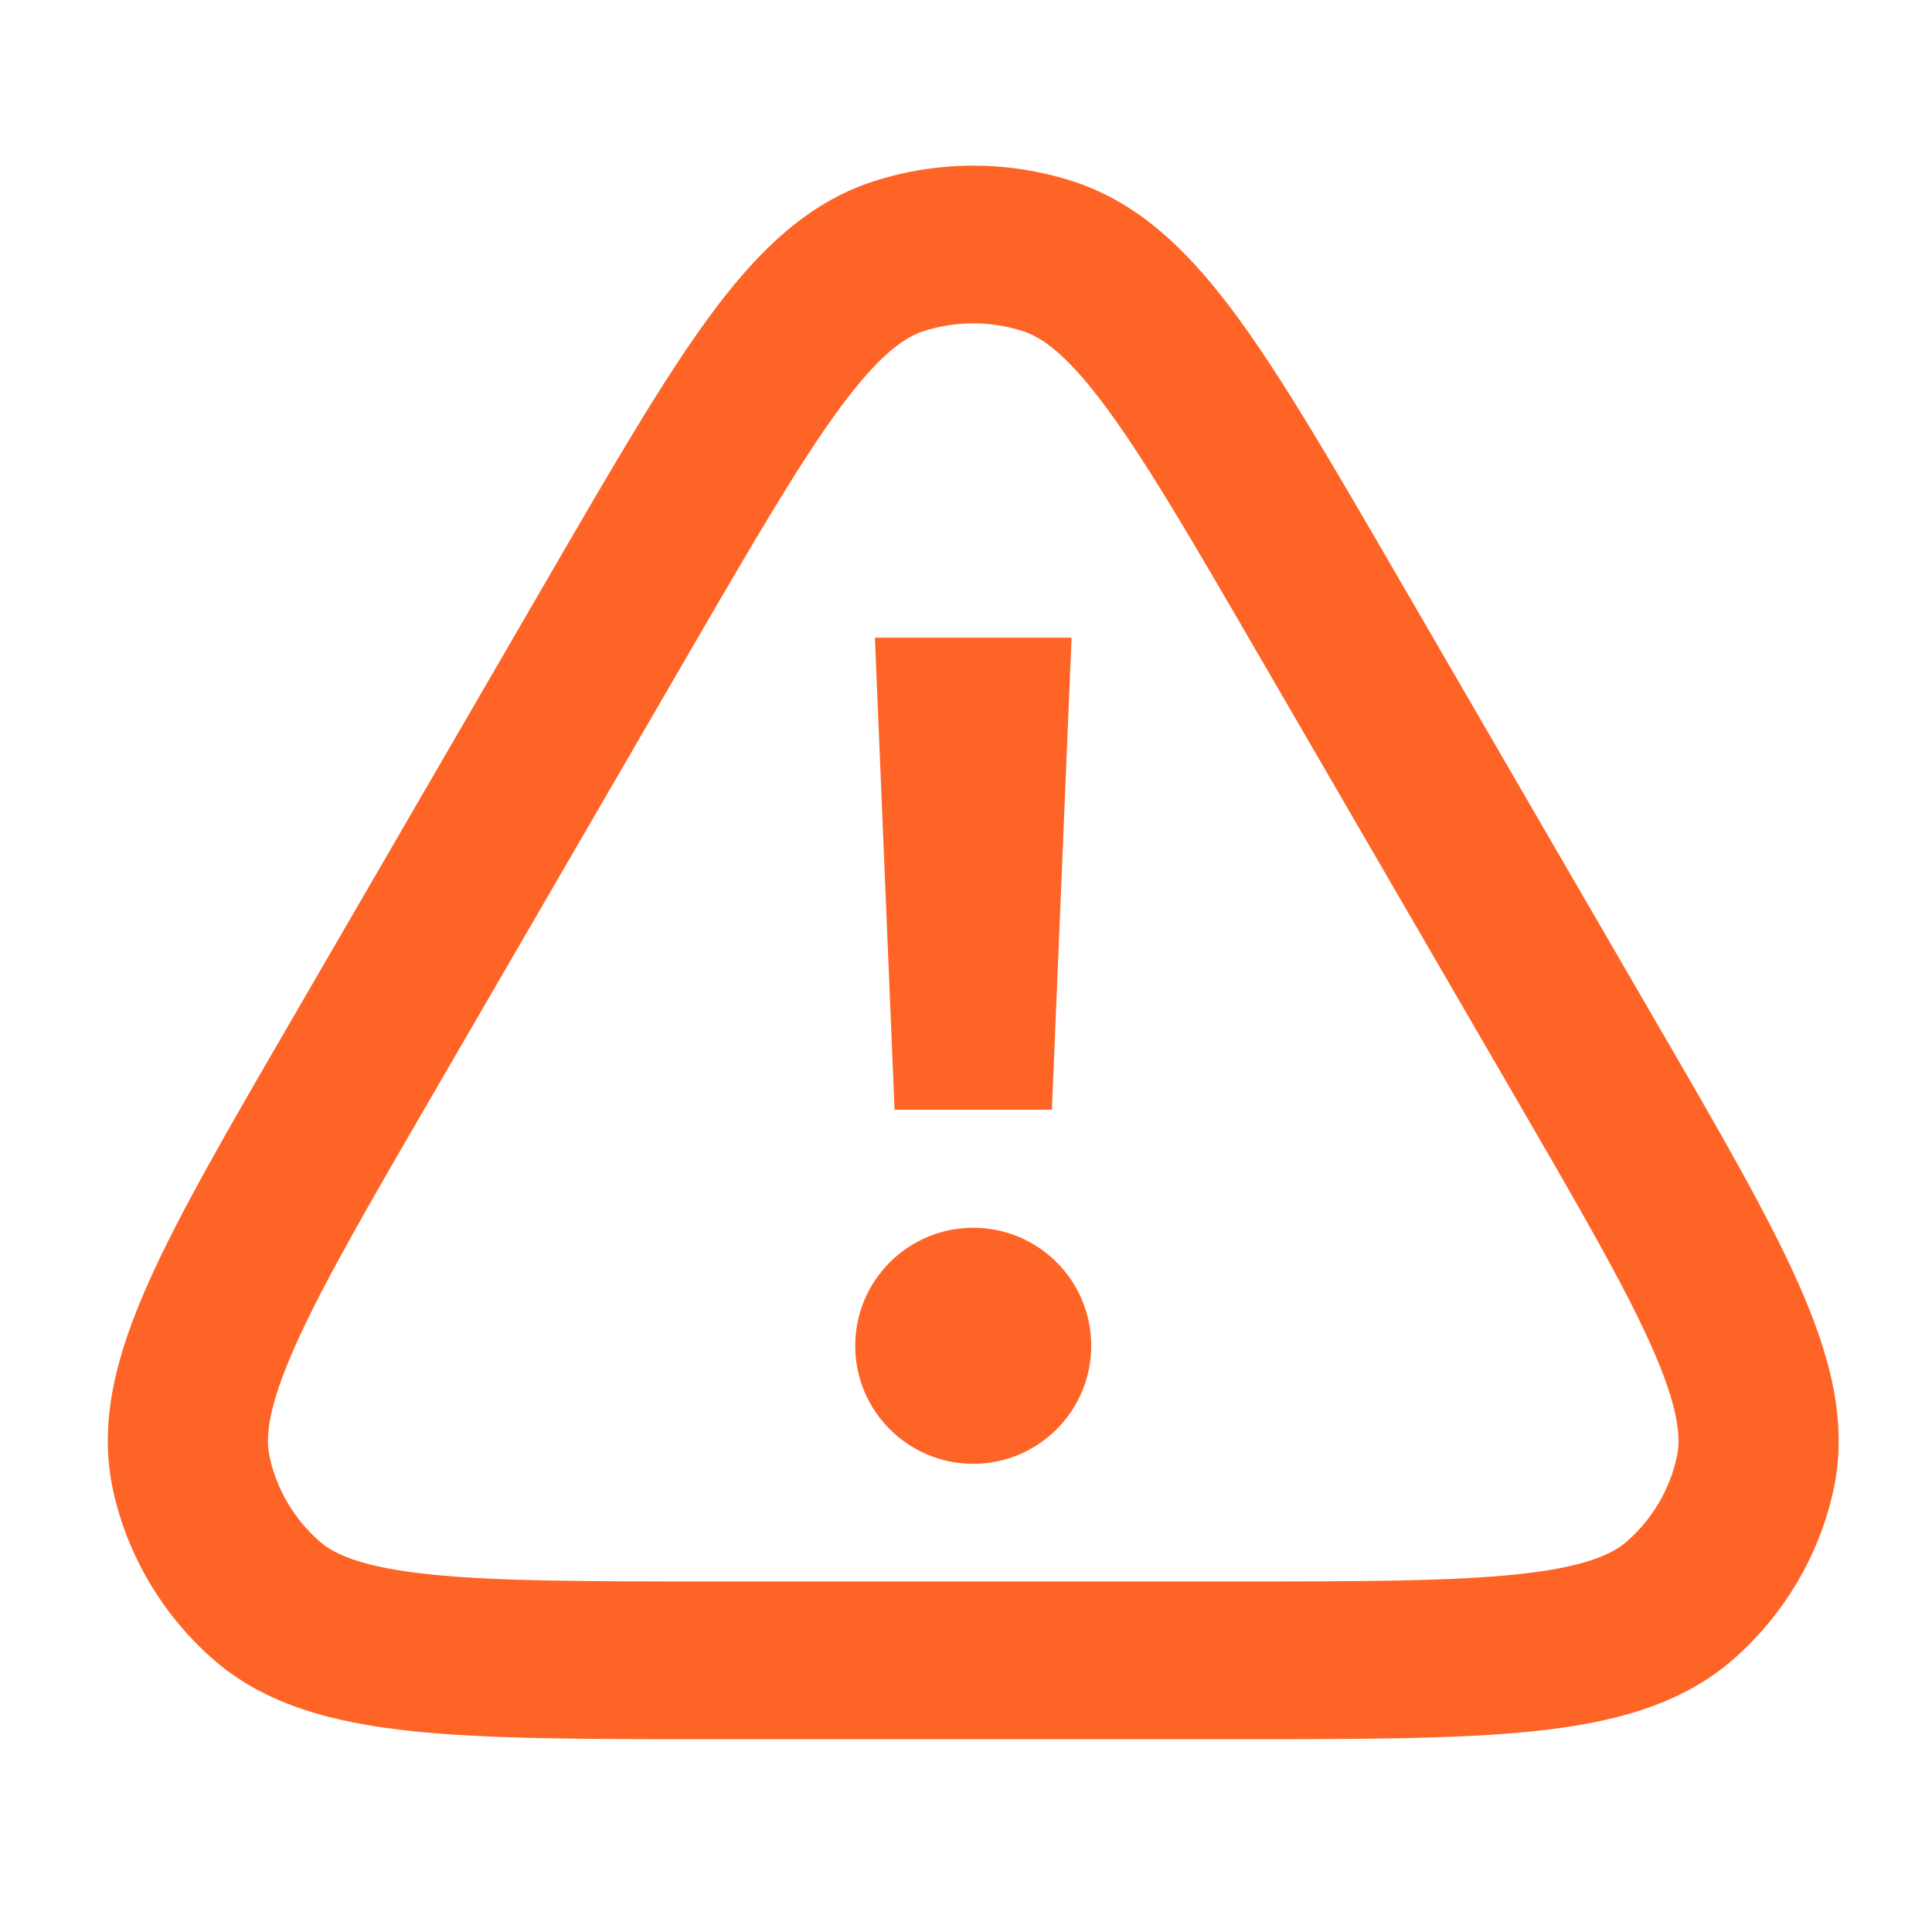
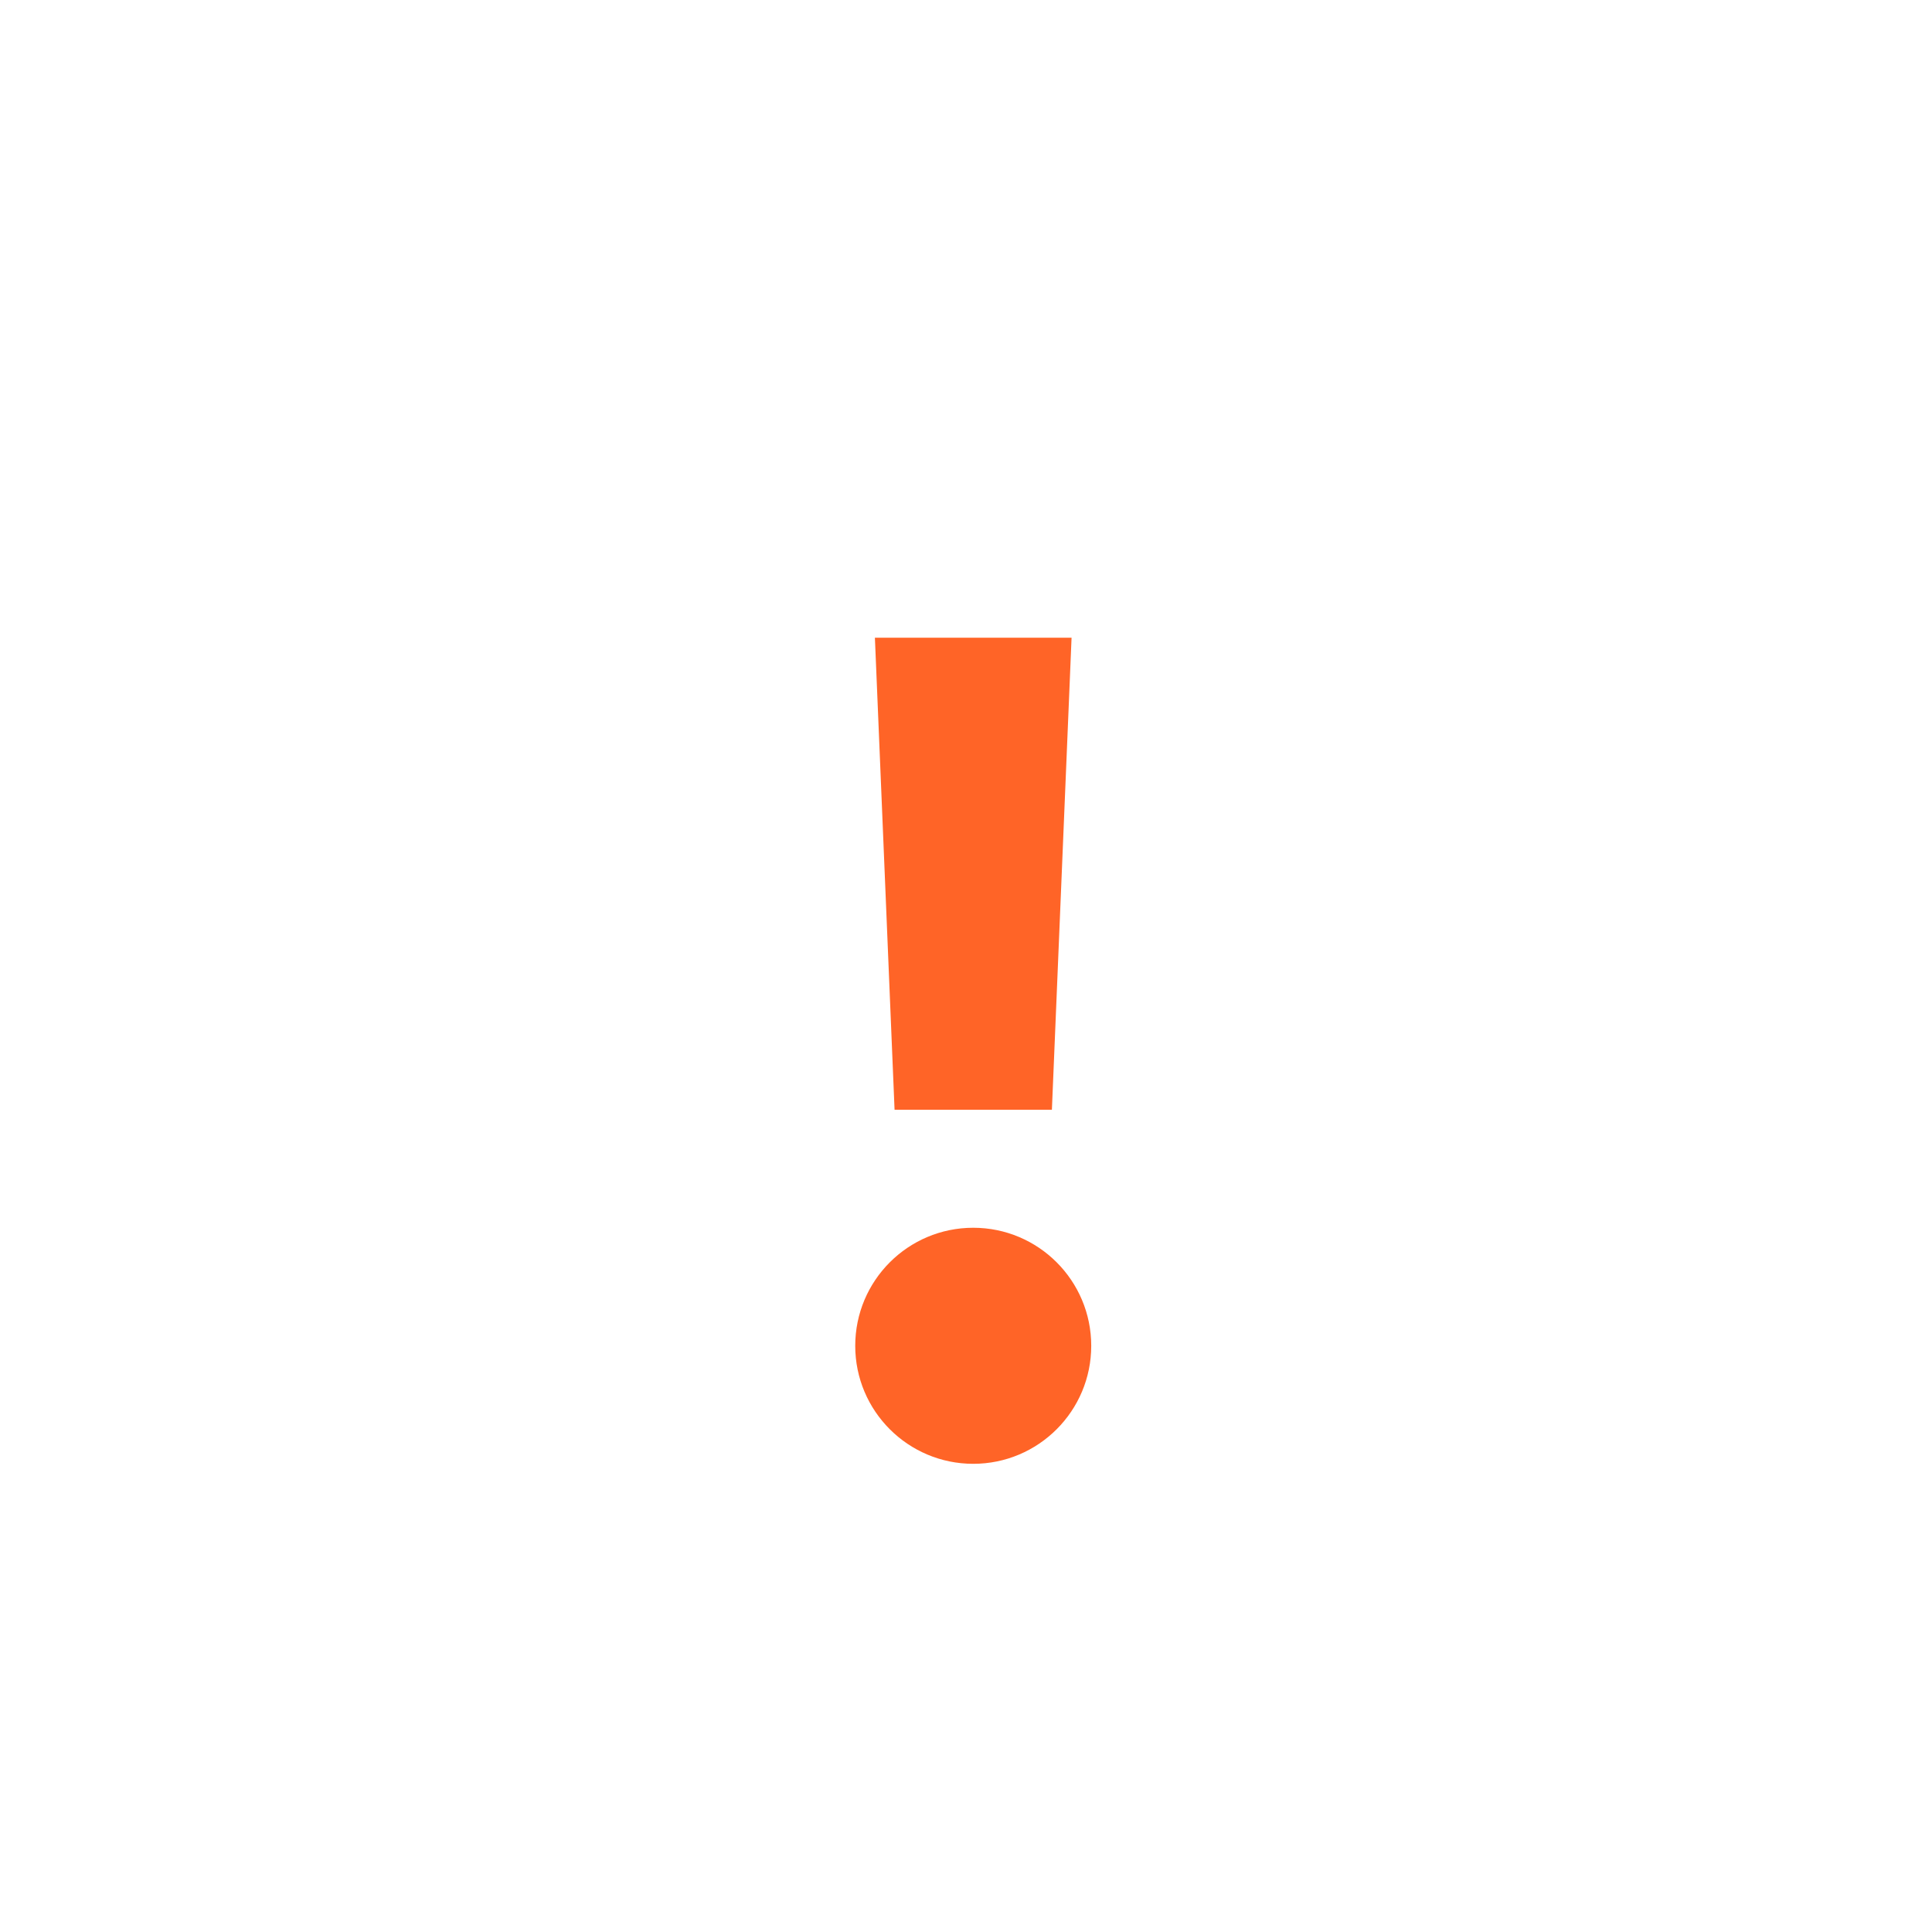
<svg xmlns="http://www.w3.org/2000/svg" width="39" height="39" viewBox="0 0 39 39" fill="none">
  <path d="M18.058 22.402L17.661 12.873H21.631L21.234 22.402H18.058Z" fill="#FF6427" />
  <path d="M22.028 27.167C22.028 28.482 20.962 29.549 19.646 29.549C18.33 29.549 17.264 28.482 17.264 27.167C17.264 25.851 18.33 24.784 19.646 24.784C20.962 24.784 22.028 25.851 22.028 27.167Z" fill="#FF6427" />
-   <path fill-rule="evenodd" clip-rule="evenodd" d="M17.64 3.658C18.943 3.239 20.349 3.239 21.653 3.658C23.04 4.104 24.061 5.146 24.987 6.41C25.905 7.663 26.909 9.393 28.16 11.548L33.449 20.663C34.683 22.788 35.674 24.496 36.297 25.895C36.926 27.308 37.315 28.688 37.01 30.082C36.723 31.393 36.022 32.582 35.008 33.479C33.931 34.431 32.521 34.783 30.963 34.946C29.42 35.108 27.423 35.108 24.936 35.108H14.356C11.87 35.108 9.872 35.108 8.329 34.946C6.771 34.783 5.361 34.431 4.284 33.479C3.27 32.582 2.569 31.393 2.282 30.082C1.977 28.688 2.366 27.308 2.995 25.895C3.618 24.496 4.609 22.788 5.843 20.663L11.132 11.548C12.383 9.393 13.387 7.663 14.306 6.41C15.232 5.146 16.252 4.104 17.64 3.658ZM20.649 6.685C19.997 6.475 19.295 6.475 18.643 6.685C18.252 6.81 17.738 7.167 16.927 8.273C16.122 9.372 15.202 10.953 13.891 13.211L8.699 22.159C7.405 24.387 6.502 25.948 5.957 27.174C5.409 28.404 5.356 29.017 5.443 29.411C5.586 30.067 5.937 30.661 6.444 31.109C6.749 31.379 7.314 31.638 8.671 31.78C10.023 31.922 11.847 31.924 14.454 31.924H24.838C27.445 31.924 29.27 31.922 30.621 31.78C31.978 31.638 32.544 31.379 32.849 31.109C33.356 30.661 33.706 30.067 33.849 29.411C33.936 29.017 33.884 28.404 33.336 27.174C32.79 25.948 31.887 24.387 30.594 22.159L25.401 13.211C24.091 10.953 23.171 9.372 22.365 8.273C21.555 7.167 21.04 6.81 20.649 6.685Z" fill="#FF6427" />
</svg>